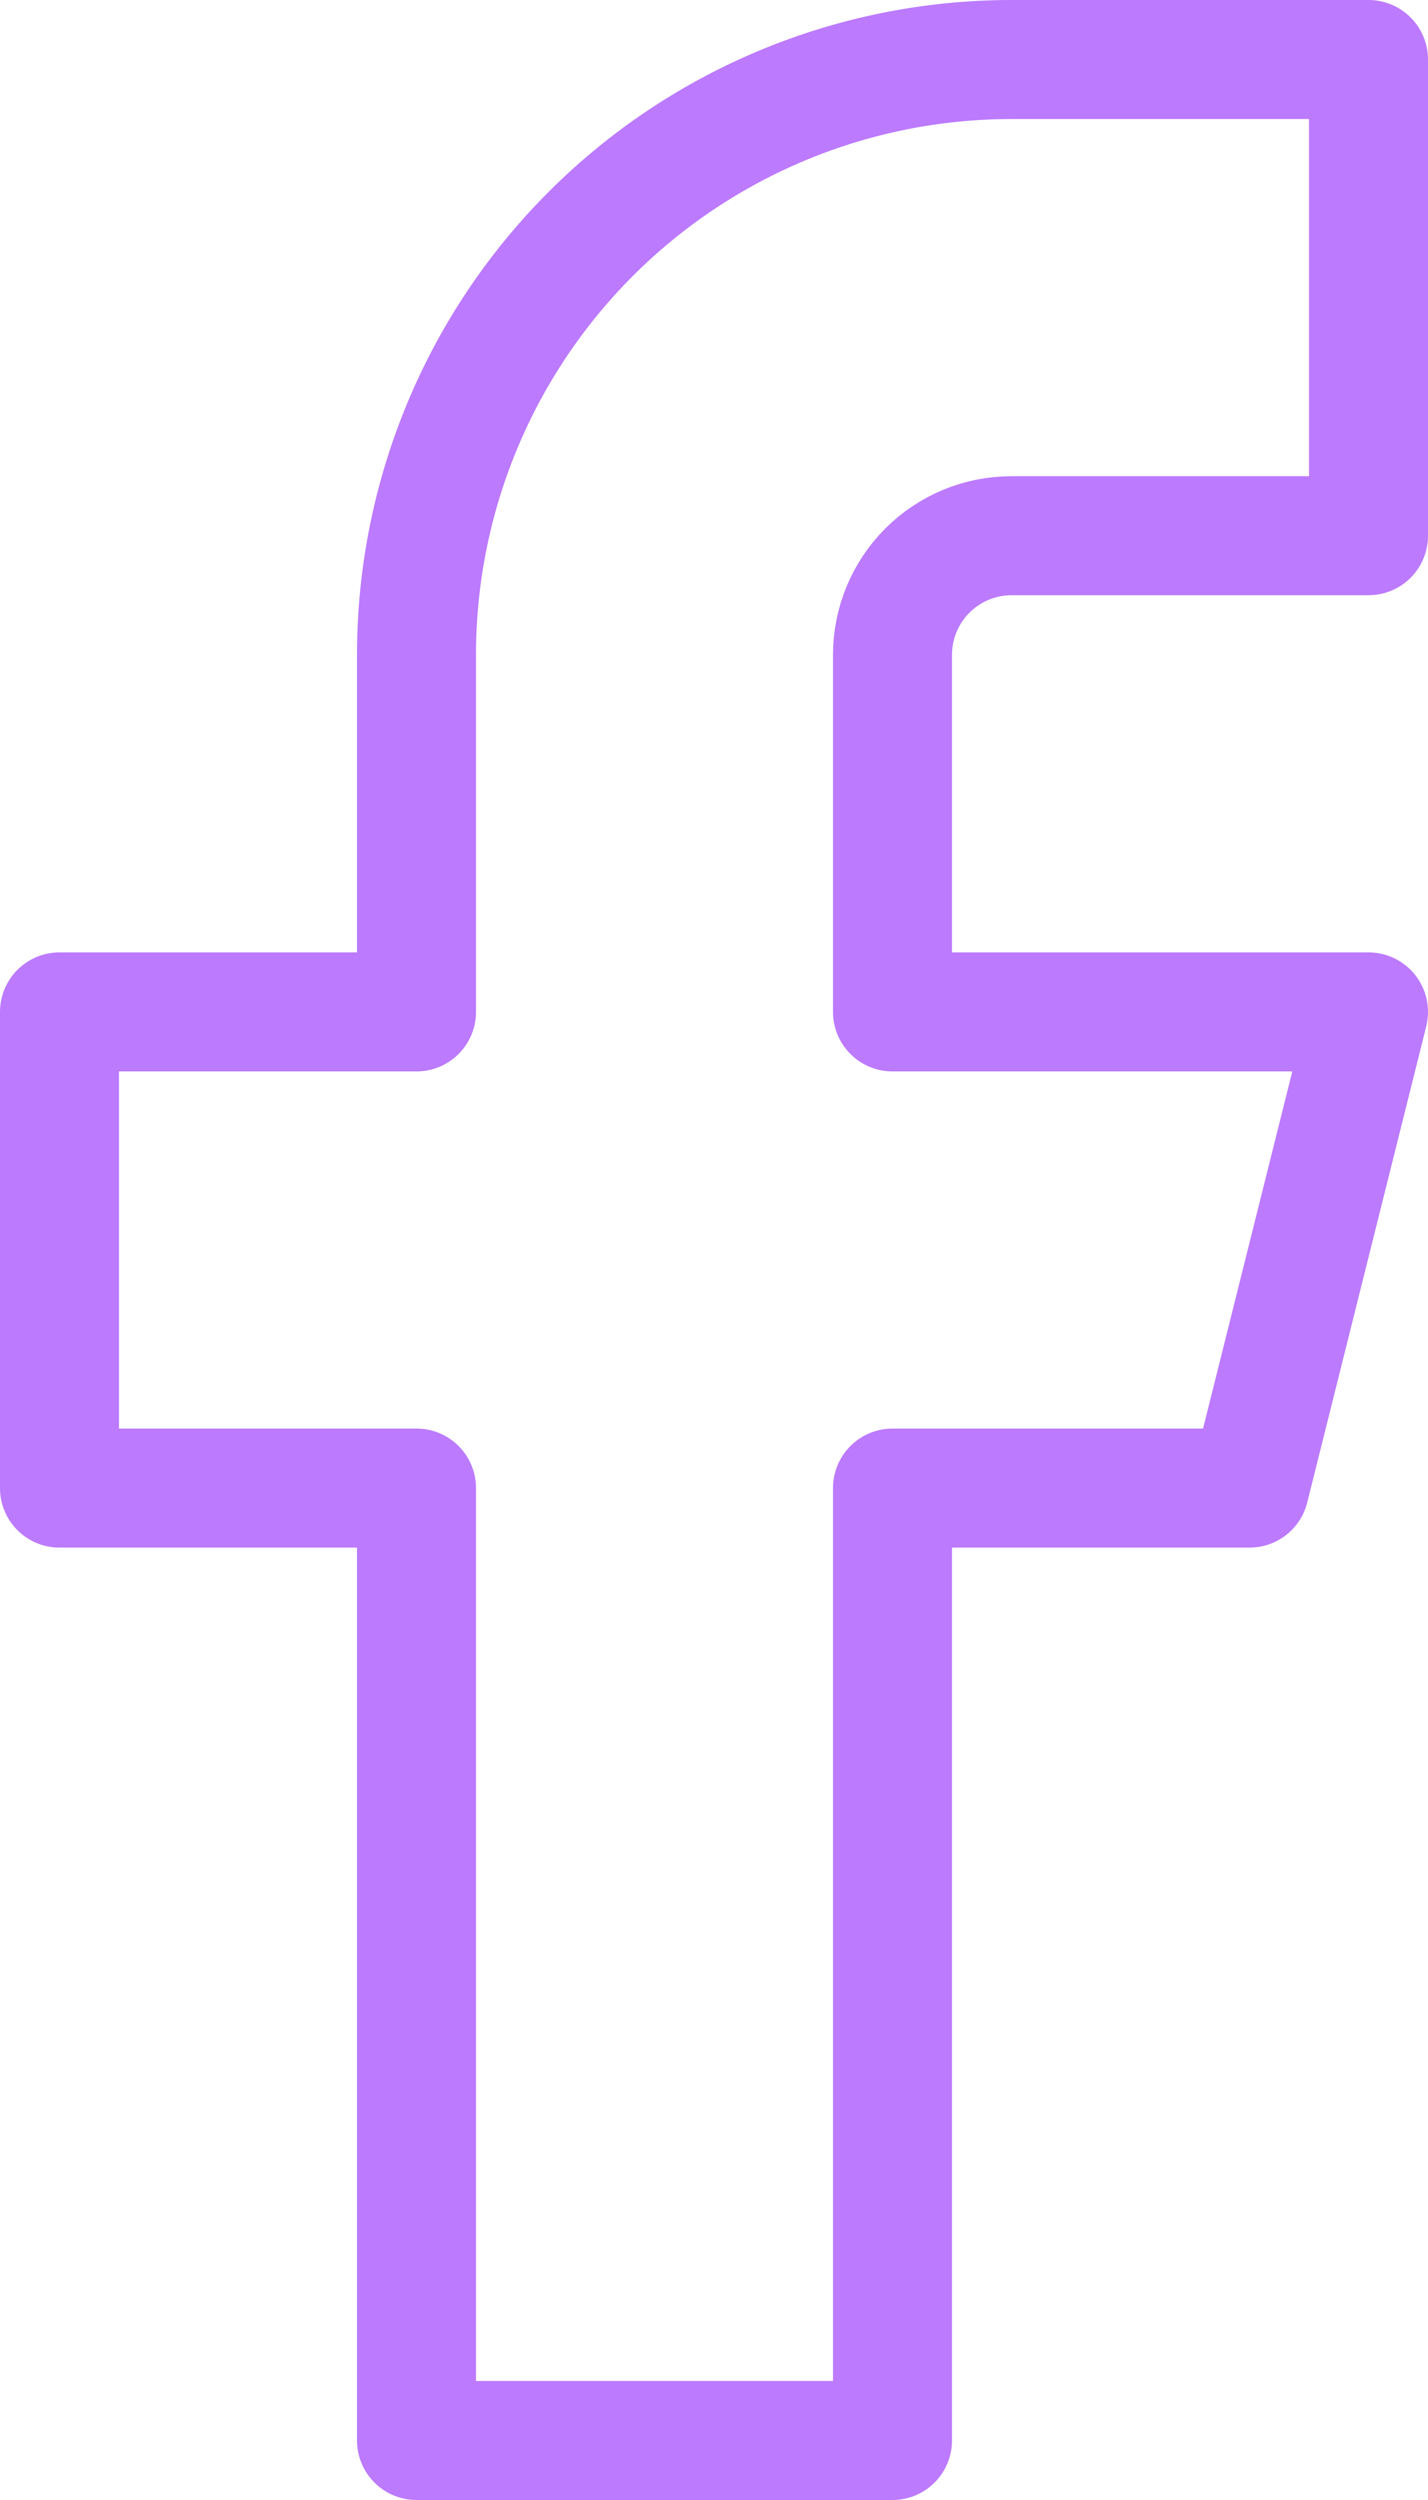
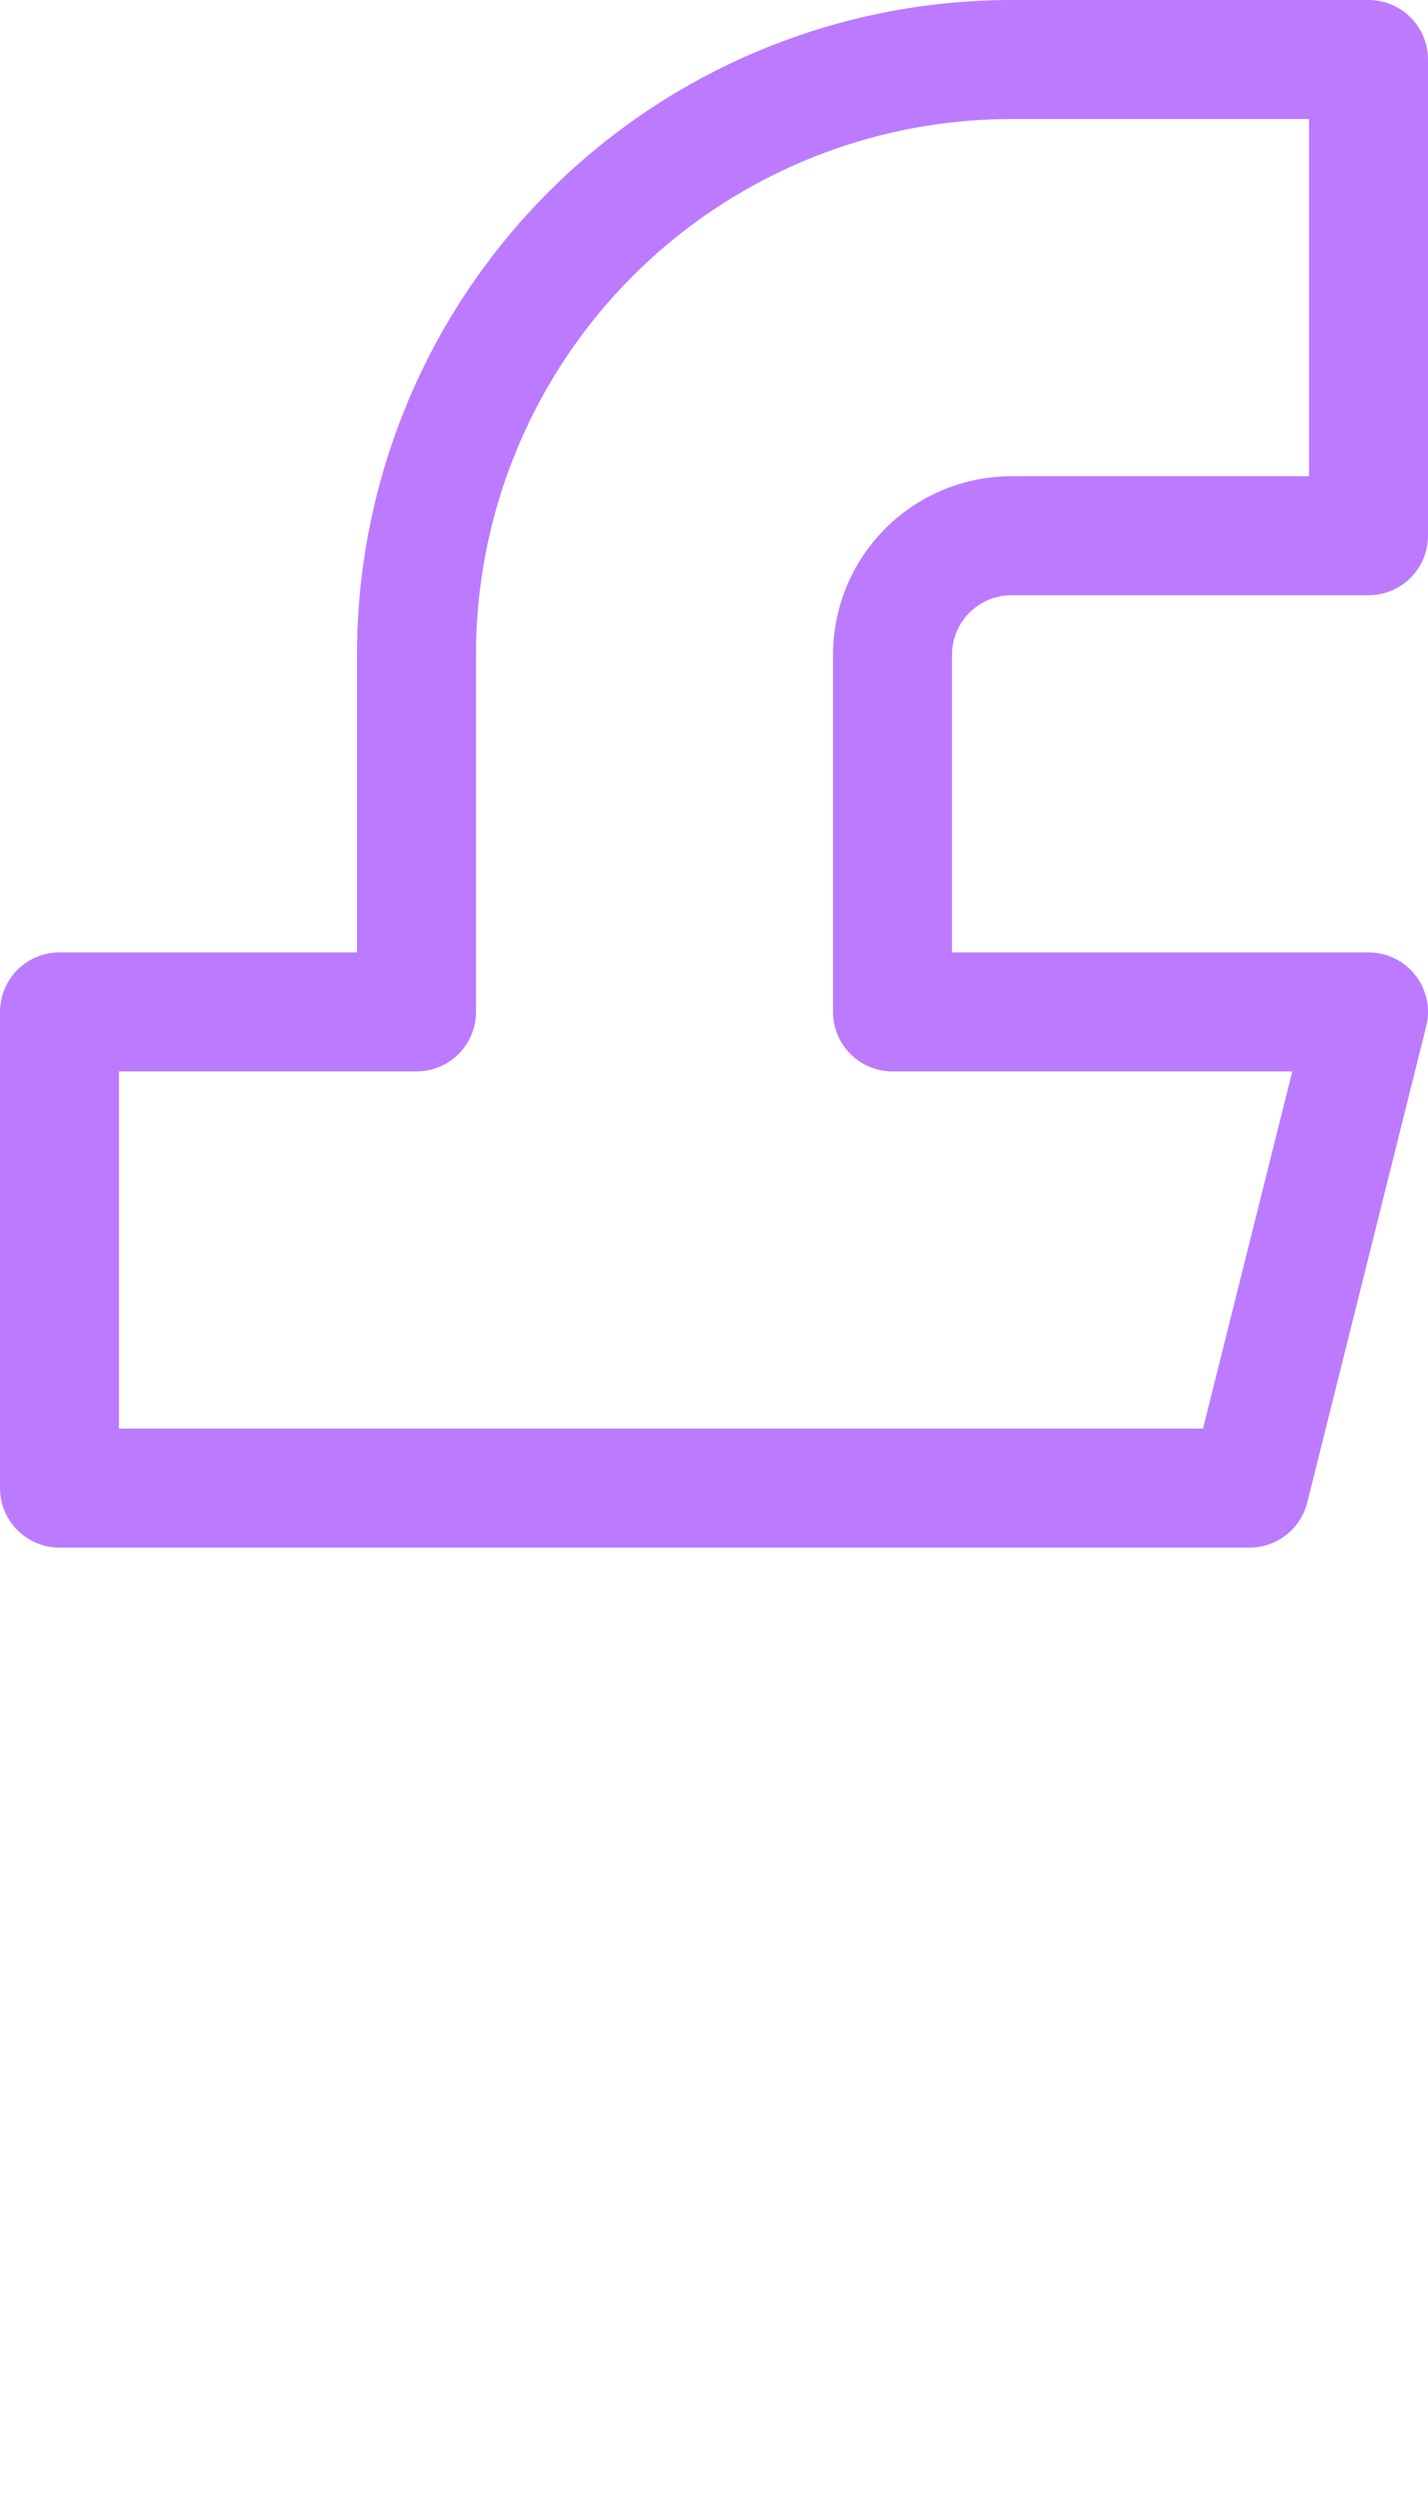
<svg xmlns="http://www.w3.org/2000/svg" width="24" height="42" viewBox="0 0 24 42" fill="none">
-   <path d="M23 1H17C14.348 1 11.804 2.054 9.929 3.929C8.054 5.804 7 8.348 7 11V17H1V25H7V41H15V25H21L23 17H15V11C15 10.47 15.211 9.961 15.586 9.586C15.961 9.211 16.47 9 17 9H23V1Z" stroke="#BC7AFF" stroke-width="2" stroke-linecap="round" stroke-linejoin="round" />
+   <path d="M23 1H17C14.348 1 11.804 2.054 9.929 3.929C8.054 5.804 7 8.348 7 11V17H1V25H7H15V25H21L23 17H15V11C15 10.47 15.211 9.961 15.586 9.586C15.961 9.211 16.47 9 17 9H23V1Z" stroke="#BC7AFF" stroke-width="2" stroke-linecap="round" stroke-linejoin="round" />
</svg>